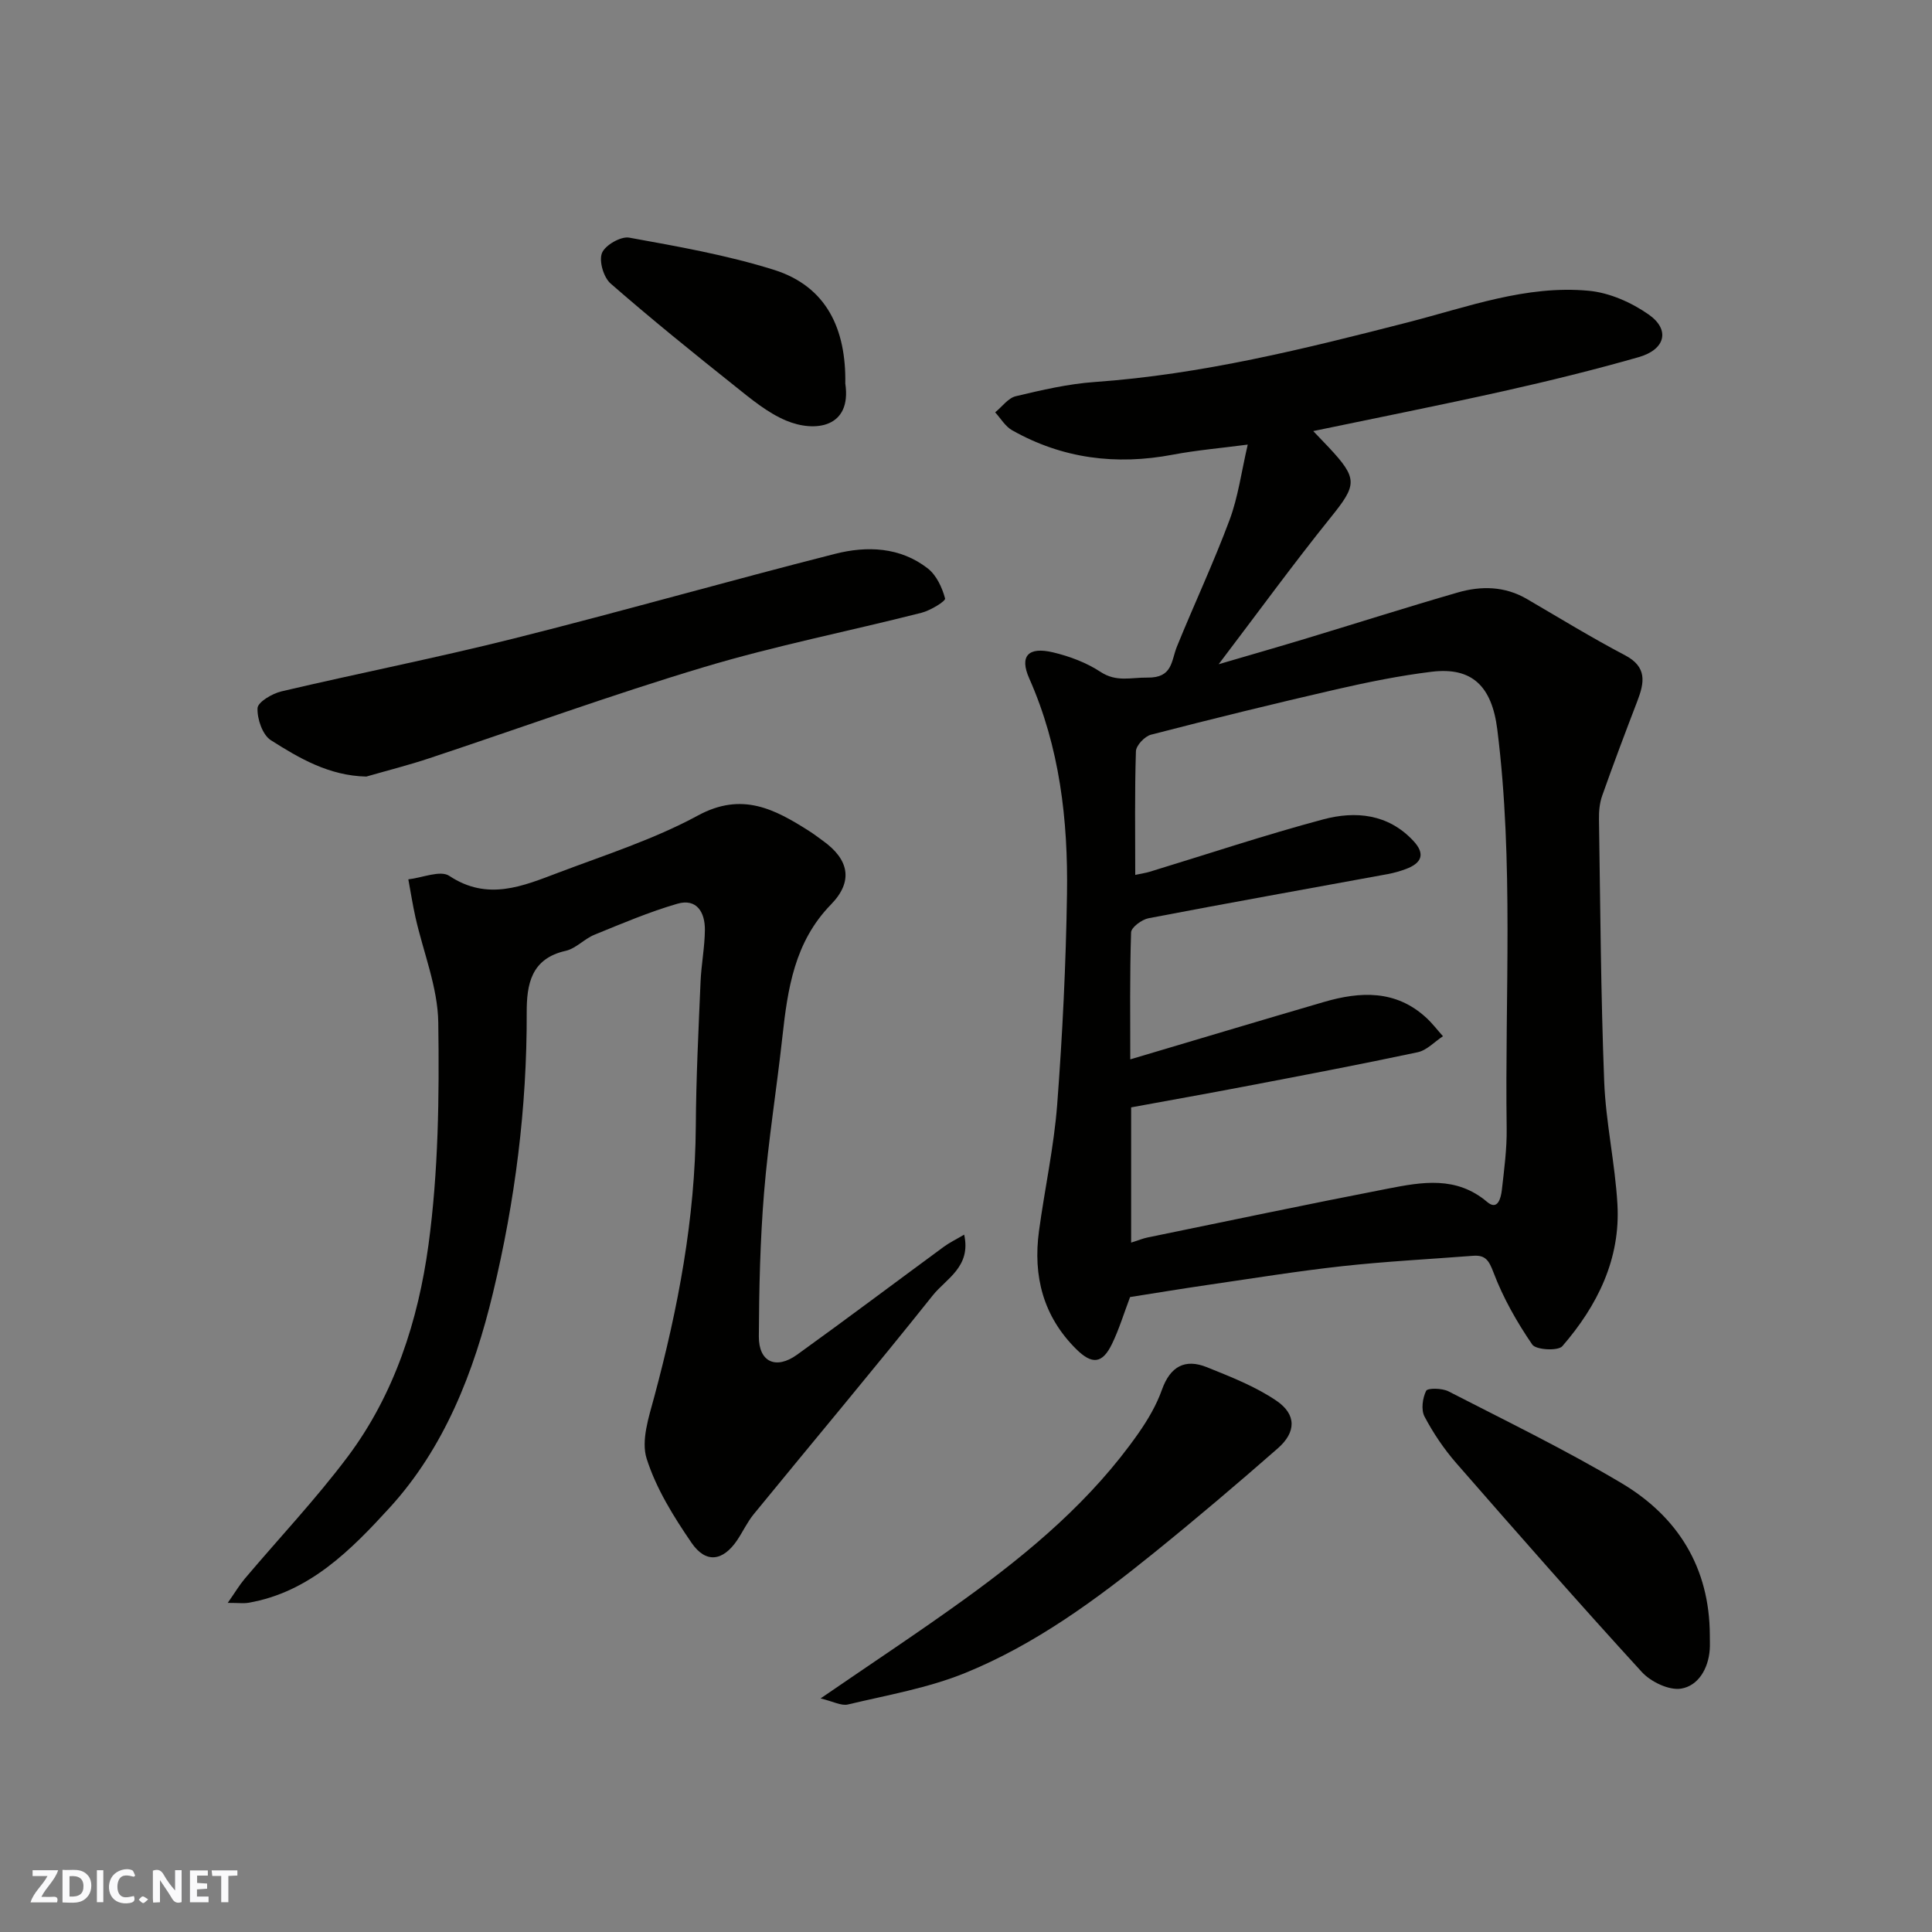
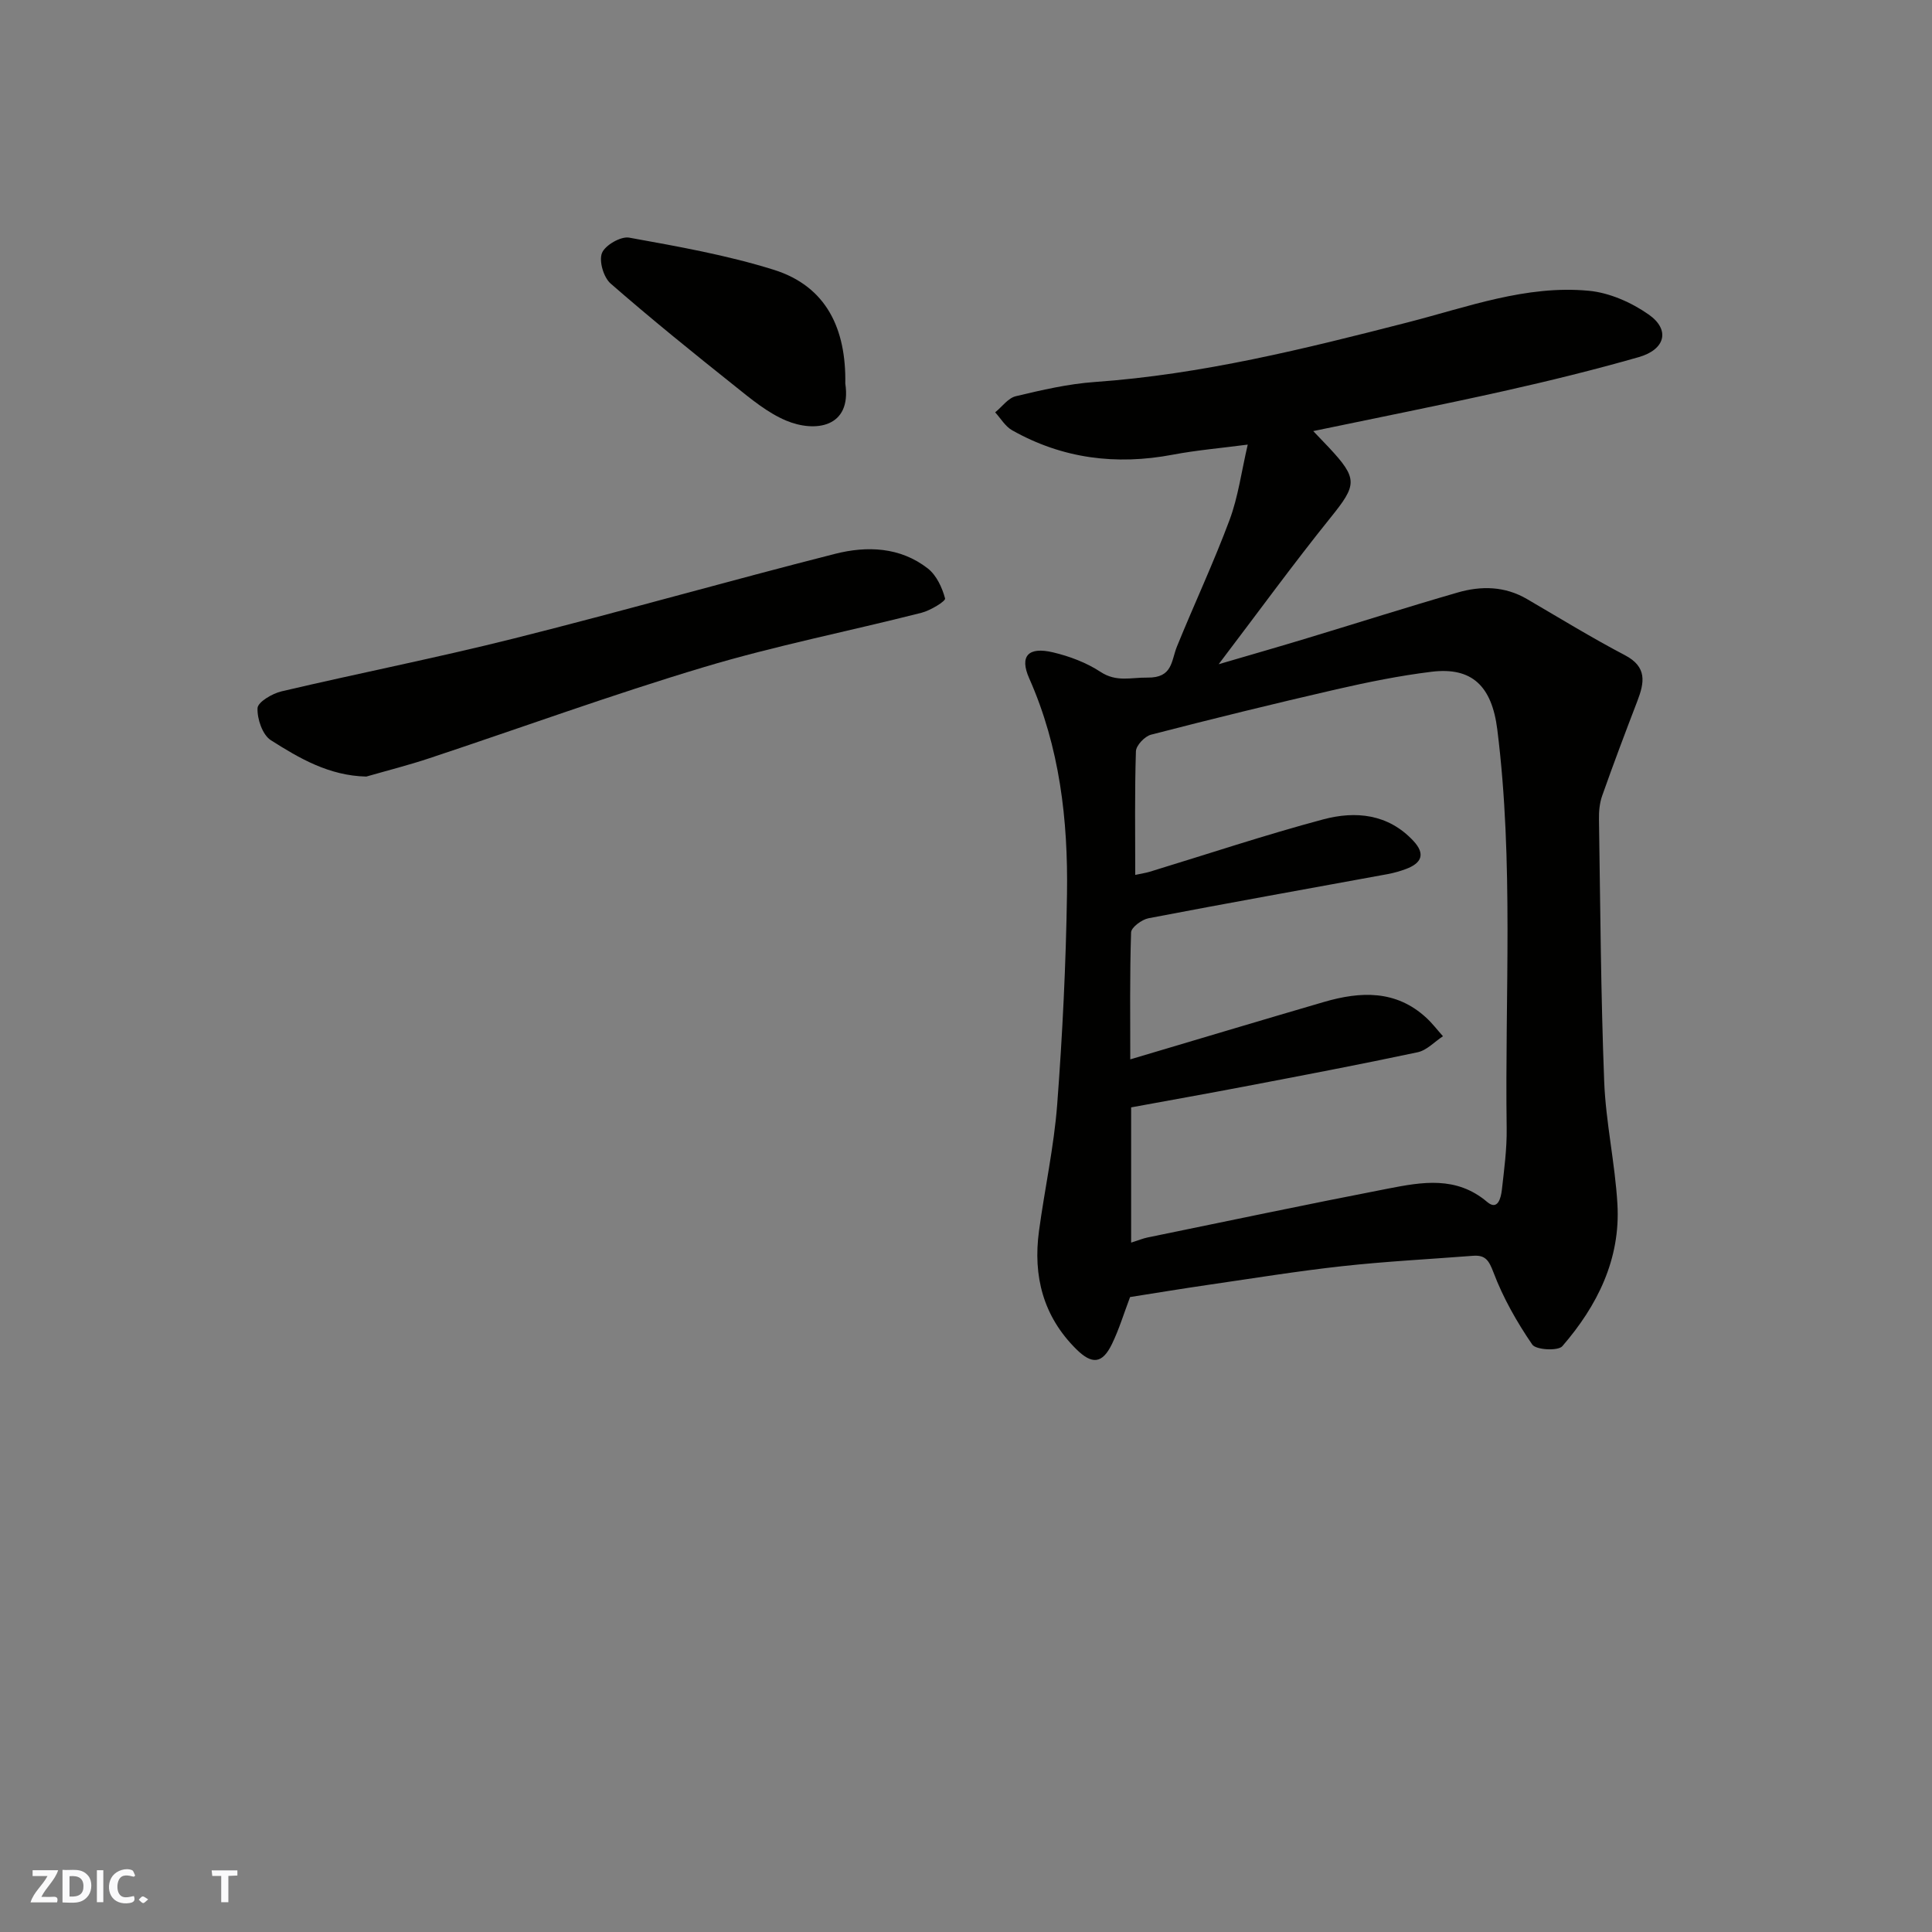
<svg xmlns="http://www.w3.org/2000/svg" enable-background="new 0 0 400 400" viewBox="0 0 400 400">
  <rect x="0" y="0" width="400" height="400" fill="#808080" stroke="none" />
  <g fill="#fafafb">
-     <path d="m37.59 393.81c-.92.31-1.52.05-2-.78-.7-1.2-1.52-2.34-2.47-3.78v4.59c-.55.03-.95.05-1.41.07-.03-.37-.06-.64-.06-.91 0-1.91 0-3.81 0-5.7 1.13-.41 1.77-.03 2.29.91.62 1.11 1.38 2.14 2.31 3.19v-4.2h1.35v6.61z" />
    <path d="m12.94 393.88v-6.75c1.9.19 3.93-.54 5.37 1.29.8 1.01.78 2.88.03 3.97-1.37 1.97-3.4 1.51-5.4 1.49m1.45-1.22c2.04.12 2.92-.58 2.89-2.21-.03-1.51-.98-2.19-2.89-2z" />
    <path d="m11.81 393.87h-5.49c.68-2.18 2.47-3.48 3.51-5.45h-3.08v-1.21h5.29c-.71 2.13-2.44 3.48-3.47 5.51.86 0 1.63.04 2.39-.01.79-.05 1.14.21.85 1.16" />
-     <path d="m39.33 393.86v-6.61h3.7v1.07h-2.22v1.52c.68.04 1.34.09 2.07.13v1.07c-.72.05-1.38.09-2.1.14v1.48h2.4v1.19h-3.85z" />
    <path d="m27.71 388.56c-1.15-.3-2.46-.61-3.1.64-.37.73-.41 1.93-.06 2.67.63 1.35 1.99.93 3.17.68.35.94-.01 1.32-.93 1.46-1.62.25-3.05-.27-3.76-1.48-.73-1.24-.6-3.03.31-4.17.88-1.11 2.71-1.7 4-1.16.32.13.44.74.65 1.12-.1.08-.19.16-.28.24" />
    <path d="m49.15 387.24v1.07c-.59.02-1.17.05-1.87.08v5.44h-1.48v-5.44h-1.85c-.05-.4-.08-.73-.13-1.15z" />
    <path d="m20.06 387.21h1.33v6.62h-1.33z" />
    <path d="m30.68 393.25c-.49.38-.8.79-1.05.76-.32-.05-.6-.45-.9-.7.26-.24.51-.64.8-.67.29-.04.62.3 1.15.61" />
  </g>
  <path d="m233.97 268.54c-1.3 3.44-2.28 6.69-3.75 9.72-1.99 4.11-4.13 4.31-7.41 1.05-6.84-6.79-8.96-15.12-7.7-24.43 1.18-8.75 3.1-17.42 3.77-26.2 1.1-14.5 1.81-29.06 2.03-43.6.23-15.31-1.5-30.38-7.83-44.65-2.04-4.61-.19-6.58 4.92-5.37 3.43.81 6.94 2.13 9.86 4.05 3.3 2.17 6.32 1.13 9.69 1.18 5.27.08 4.91-3.45 6.13-6.45 3.56-8.75 7.58-17.32 10.88-26.17 1.79-4.79 2.46-10 3.77-15.62-5.64.74-10.64 1.16-15.53 2.09-11.73 2.22-22.85.82-33.27-5.07-1.41-.8-2.34-2.44-3.49-3.7 1.42-1.15 2.68-2.96 4.28-3.34 5.37-1.28 10.83-2.55 16.31-2.94 22.12-1.56 43.5-6.87 64.84-12.35 12.36-3.17 24.5-7.76 37.47-6.54 4.28.4 8.82 2.41 12.39 4.91 4.51 3.15 3.48 7.25-2.05 8.83-9.22 2.63-18.54 4.93-27.9 7.02-12.93 2.89-25.93 5.46-39.49 8.29 1.38 1.44 2.29 2.38 3.18 3.33 6.13 6.55 5.89 7.78.43 14.56-7.68 9.54-14.89 19.45-23.19 30.38 6.96-2.04 12.62-3.66 18.25-5.37 10.42-3.15 20.79-6.46 31.25-9.48 4.84-1.4 9.73-1.33 14.31 1.34 6.74 3.93 13.4 8.02 20.3 11.64 4.64 2.43 4.05 5.66 2.57 9.51-2.5 6.51-4.96 13.03-7.28 19.6-.53 1.51-.69 3.22-.66 4.84.28 18.1.38 36.21 1.08 54.3.33 8.49 2.25 16.92 2.74 25.41.66 11.38-4.16 21.04-11.41 29.41-.89 1.02-5.46.77-6.22-.34-3.18-4.64-6.03-9.66-8.02-14.91-.96-2.54-1.69-3.67-4.26-3.47-9.03.7-18.09 1.16-27.09 2.15-9.26 1.02-18.47 2.52-27.69 3.86-5.51.8-10.99 1.71-16.21 2.53zm.22-11.27c1.56-.49 2.45-.87 3.38-1.06 16.59-3.4 33.17-6.9 49.8-10.12 7.05-1.37 14.14-2.66 20.53 2.76 2.21 1.88 2.85-.86 3.04-2.46.48-4.25 1.06-8.53 1-12.79-.39-27.52 1.5-55.1-1.94-82.56-1.13-9.04-5.28-12.98-13.61-11.96-6.62.81-13.2 2.15-19.71 3.64-12.84 2.95-25.63 6.09-38.38 9.39-1.3.34-3.08 2.22-3.12 3.44-.27 8.41-.14 16.83-.14 25.59 1.44-.31 2.23-.42 2.99-.65 11.97-3.65 23.86-7.62 35.94-10.85 6.69-1.78 13.42-1.15 18.65 4.45 2.57 2.75 1.68 4.63-1.54 5.83-1.21.45-2.48.81-3.75 1.05-16.51 3.03-33.04 5.98-49.53 9.14-1.4.27-3.58 1.88-3.62 2.93-.29 8.89-.17 17.8-.17 26.29 13.69-4.06 26.89-8.03 40.12-11.89 7.53-2.19 14.87-2.53 21.17 3.28 1.26 1.16 2.3 2.54 3.45 3.82-1.74 1.14-3.35 2.92-5.25 3.32-11.95 2.54-23.95 4.82-35.95 7.11-7.79 1.49-15.59 2.87-23.36 4.3z" fill="#010100" />
-   <path d="m199.62 255.62c1.49 6.66-3.73 9.11-6.48 12.55-12.18 15.27-24.74 30.22-37.1 45.34-1.33 1.63-2.23 3.6-3.41 5.36-2.94 4.35-6.47 4.9-9.45.56-3.72-5.43-7.34-11.25-9.3-17.44-1.18-3.72.44-8.58 1.56-12.73 4.95-18.41 8.49-36.99 8.62-56.15.06-9.94.56-19.87.98-29.8.15-3.61.87-7.2.9-10.8.03-3.59-1.67-6.57-5.7-5.4-5.85 1.7-11.51 4.11-17.17 6.42-2.09.85-3.83 2.85-5.95 3.33-7.19 1.61-8.09 6.96-8.07 12.82.06 19.64-2.4 38.95-6.99 58.03-3.94 16.41-10.07 32.07-21.43 44.49-7.88 8.61-16.56 17.48-29.22 19.64-.95.16-1.96.02-4.26.02 1.51-2.16 2.41-3.68 3.52-5 7.11-8.41 14.7-16.45 21.3-25.24 9.7-12.93 14.61-28.22 16.74-43.88 2.06-15.17 2.25-30.69 2.03-46.04-.1-7.29-3.1-14.53-4.73-21.81-.58-2.59-.98-5.22-1.47-7.83 2.88-.32 6.63-1.95 8.48-.72 7.96 5.28 15.26 2.1 22.62-.68 9.73-3.68 19.77-6.89 28.86-11.82 9.14-4.95 15.9-1.32 23.08 3.25.96.61 1.86 1.31 2.79 1.98 5.42 3.87 6.35 8.4 1.68 13.19-7.57 7.76-8.97 17.45-10.07 27.45-1.18 10.75-2.91 21.44-3.79 32.21-.81 9.9-1.03 19.86-1.08 29.79-.02 5.29 3.54 6.91 7.91 3.77 10.21-7.35 20.26-14.91 30.4-22.36 1.14-.84 2.45-1.47 4.2-2.5z" fill="#010100" />
  <path d="m75.84 160.78c-7.7-.17-13.86-3.78-19.75-7.52-1.74-1.1-2.87-4.42-2.77-6.65.06-1.26 3.04-3.02 4.96-3.47 16-3.76 32.14-6.94 48.08-10.94 22.24-5.58 44.3-11.88 66.52-17.53 6.6-1.68 13.5-1.44 19.22 3.03 1.79 1.4 2.97 3.96 3.57 6.21.14.55-3.03 2.49-4.89 2.96-14.98 3.81-30.19 6.8-44.97 11.23-19.14 5.73-37.95 12.59-56.93 18.89-4.29 1.43-8.69 2.54-13.04 3.79z" fill="#010100" />
-   <path d="m169.89 351.64c10.76-7.39 20.51-13.82 29.97-20.66 13.49-9.76 26.19-20.45 35.84-34.24 1.95-2.79 3.74-5.83 4.87-9.02 1.72-4.82 4.77-6.48 9.32-4.65 4.93 1.99 10.01 3.97 14.37 6.93 4.2 2.85 4.11 6.53.29 9.87-8.39 7.35-16.9 14.57-25.57 21.58-12.07 9.77-24.64 19-39.08 24.89-7.72 3.15-16.15 4.6-24.33 6.55-1.38.34-3.08-.63-5.68-1.25z" fill="#010100" />
-   <path d="m354 338.57c-.01 1 .06 2.01-.02 3-.3 3.94-2.39 7.46-5.92 8.04-2.5.41-6.27-1.4-8.14-3.44-13.01-14.22-25.73-28.71-38.4-43.23-2.55-2.92-4.78-6.23-6.59-9.66-.74-1.4-.41-3.82.34-5.33.31-.61 3.3-.56 4.61.11 12.03 6.18 24.23 12.11 35.84 19.01 11.68 6.95 18.24 17.5 18.28 31.5z" fill="#010100" />
  <path d="m175.01 79.4c1.37 9.19-6.31 10.18-12.27 7.67-3.82-1.61-7.21-4.43-10.51-7.07-8.72-6.95-17.4-13.96-25.8-21.29-1.46-1.27-2.46-4.65-1.8-6.32.64-1.62 3.9-3.5 5.63-3.19 10.06 1.82 20.2 3.61 29.93 6.65 11.04 3.46 15 12.39 14.82 23.55z" fill="#010100" />
</svg>